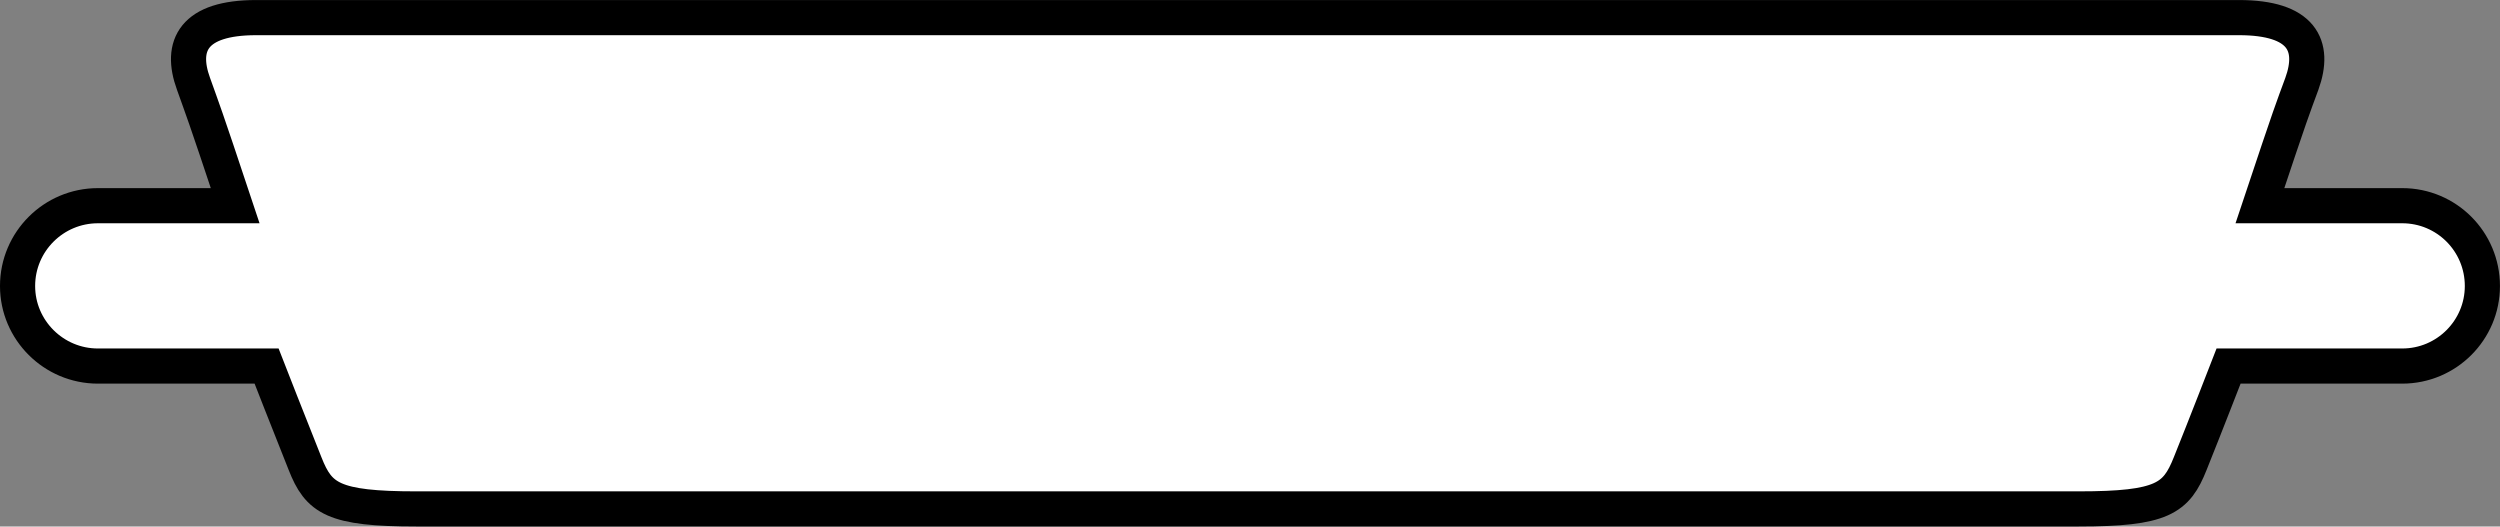
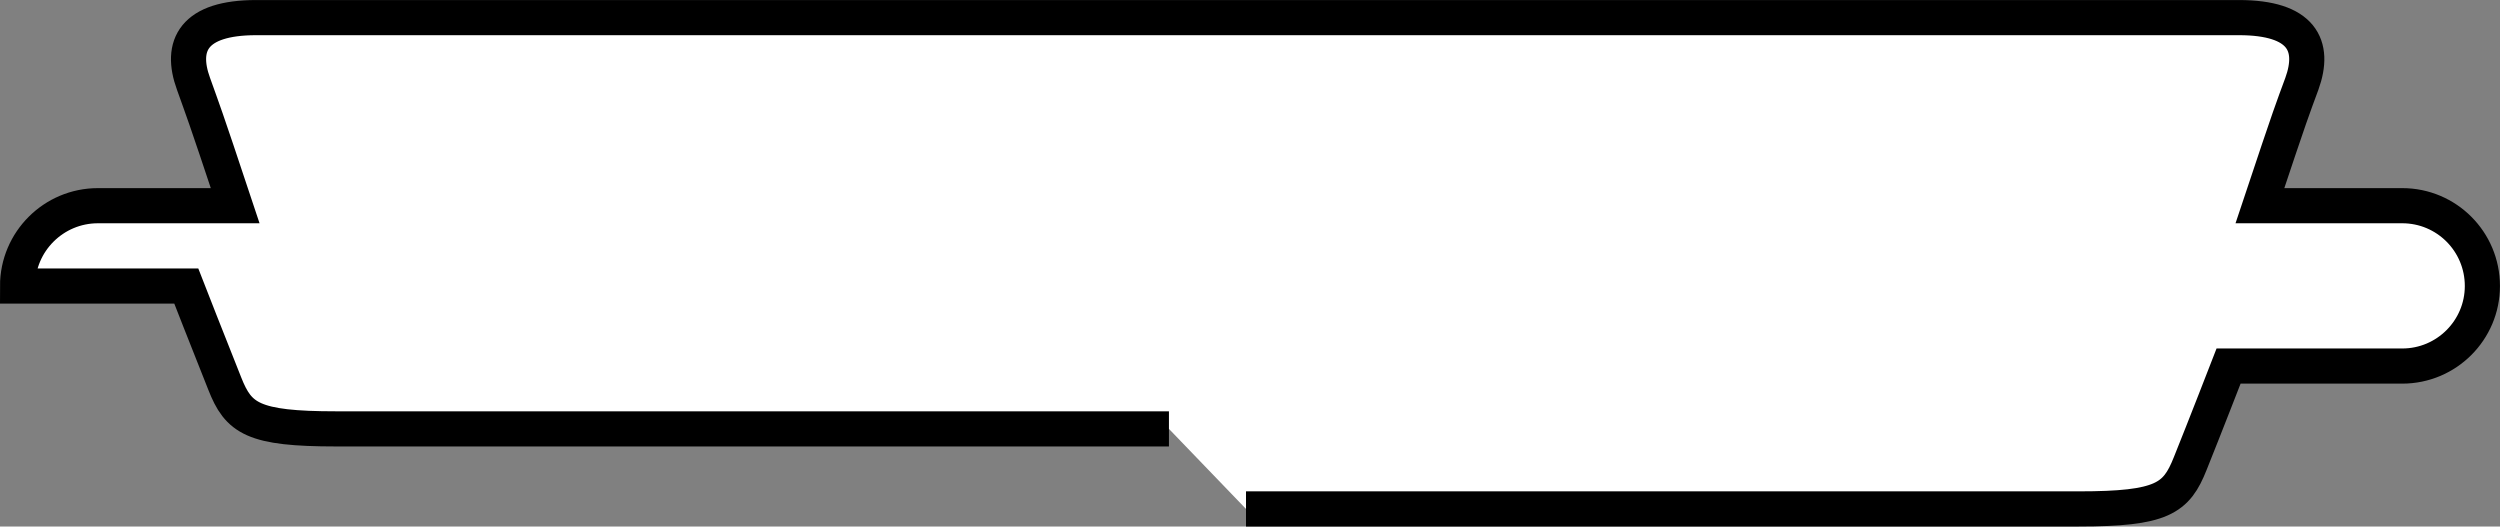
<svg xmlns="http://www.w3.org/2000/svg" version="1.1" id="spec" x="0px" y="0px" width="56.904px" height="11.984px" viewBox="0 0 56.904 11.984" enable-background="new 0 0 56.904 11.984" xml:space="preserve">
  <rect x="0" y="0" width="56.904" height="11.984" fill="#808080" stroke="none" />
-   <path fill="#FFFFFF" stroke="#000000" stroke-width="0.8" d="M28.361,11.584c0,0,17.051,0,18.957,0  c1.9,0,2.219-0.238,2.535-1.033c0.318-0.789,0.873-2.219,0.873-2.219h3.953c1.008,0,1.824-0.818,1.824-1.822  c0-1.012-0.816-1.828-1.824-1.828h-3.24c0.744-2.232,0.732-2.166,0.955-2.775c0.316-0.873,0-1.506-1.43-1.506  c-1.428,0-22.604,0-22.604,0h0.074c0,0-21.18,0-22.604,0c-1.426,0-1.744,0.633-1.426,1.506  c0.228,0.642,0.22,0.582,0.949,2.775H2.228c-1.006,0-1.828,0.816-1.828,1.828c0,1.004,0.822,1.822,1.828,1.822h3.84  c0,0,0.558,1.43,0.875,2.219c0.313,0.795,0.635,1.033,2.537,1.033c1.9,0,18.955,0,18.955,0" />
+   <path fill="#FFFFFF" stroke="#000000" stroke-width="0.8" d="M28.361,11.584c0,0,17.051,0,18.957,0  c1.9,0,2.219-0.238,2.535-1.033c0.318-0.789,0.873-2.219,0.873-2.219h3.953c1.008,0,1.824-0.818,1.824-1.822  c0-1.012-0.816-1.828-1.824-1.828h-3.24c0.744-2.232,0.732-2.166,0.955-2.775c0.316-0.873,0-1.506-1.43-1.506  c-1.428,0-22.604,0-22.604,0h0.074c0,0-21.18,0-22.604,0c-1.426,0-1.744,0.633-1.426,1.506  c0.228,0.642,0.22,0.582,0.949,2.775H2.228c-1.006,0-1.828,0.816-1.828,1.828h3.84  c0,0,0.558,1.43,0.875,2.219c0.313,0.795,0.635,1.033,2.537,1.033c1.9,0,18.955,0,18.955,0" />
</svg>